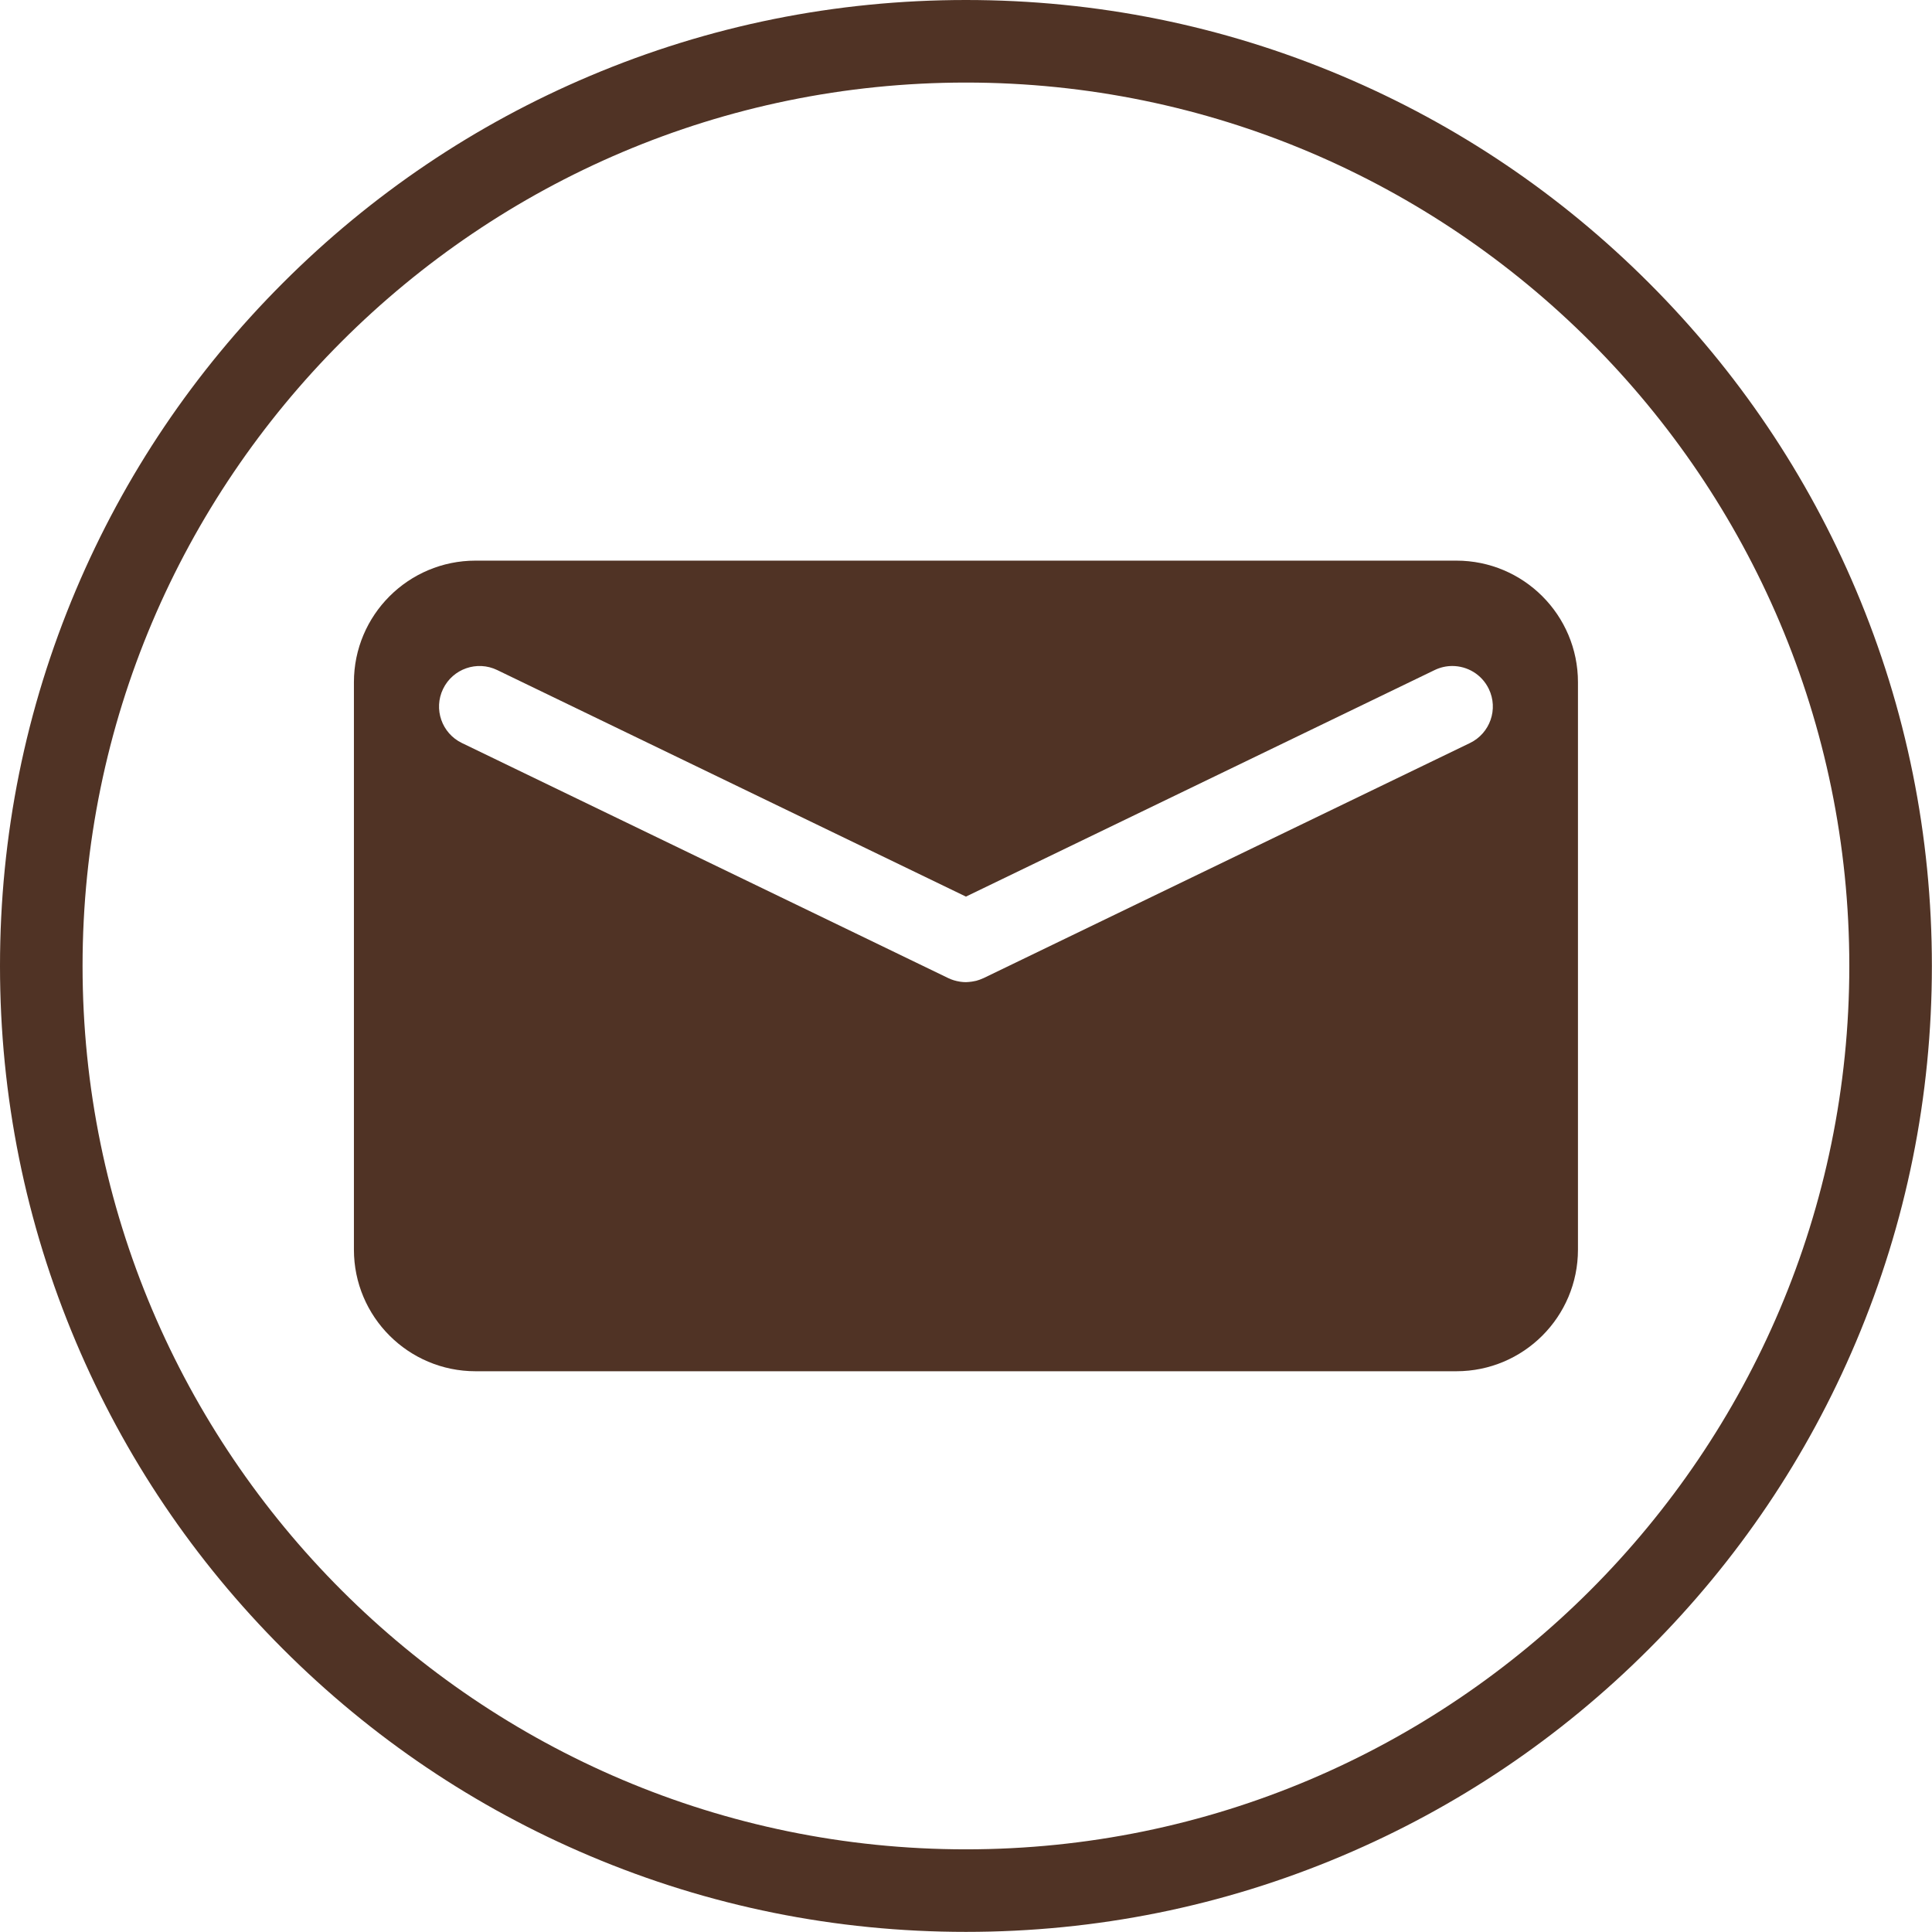
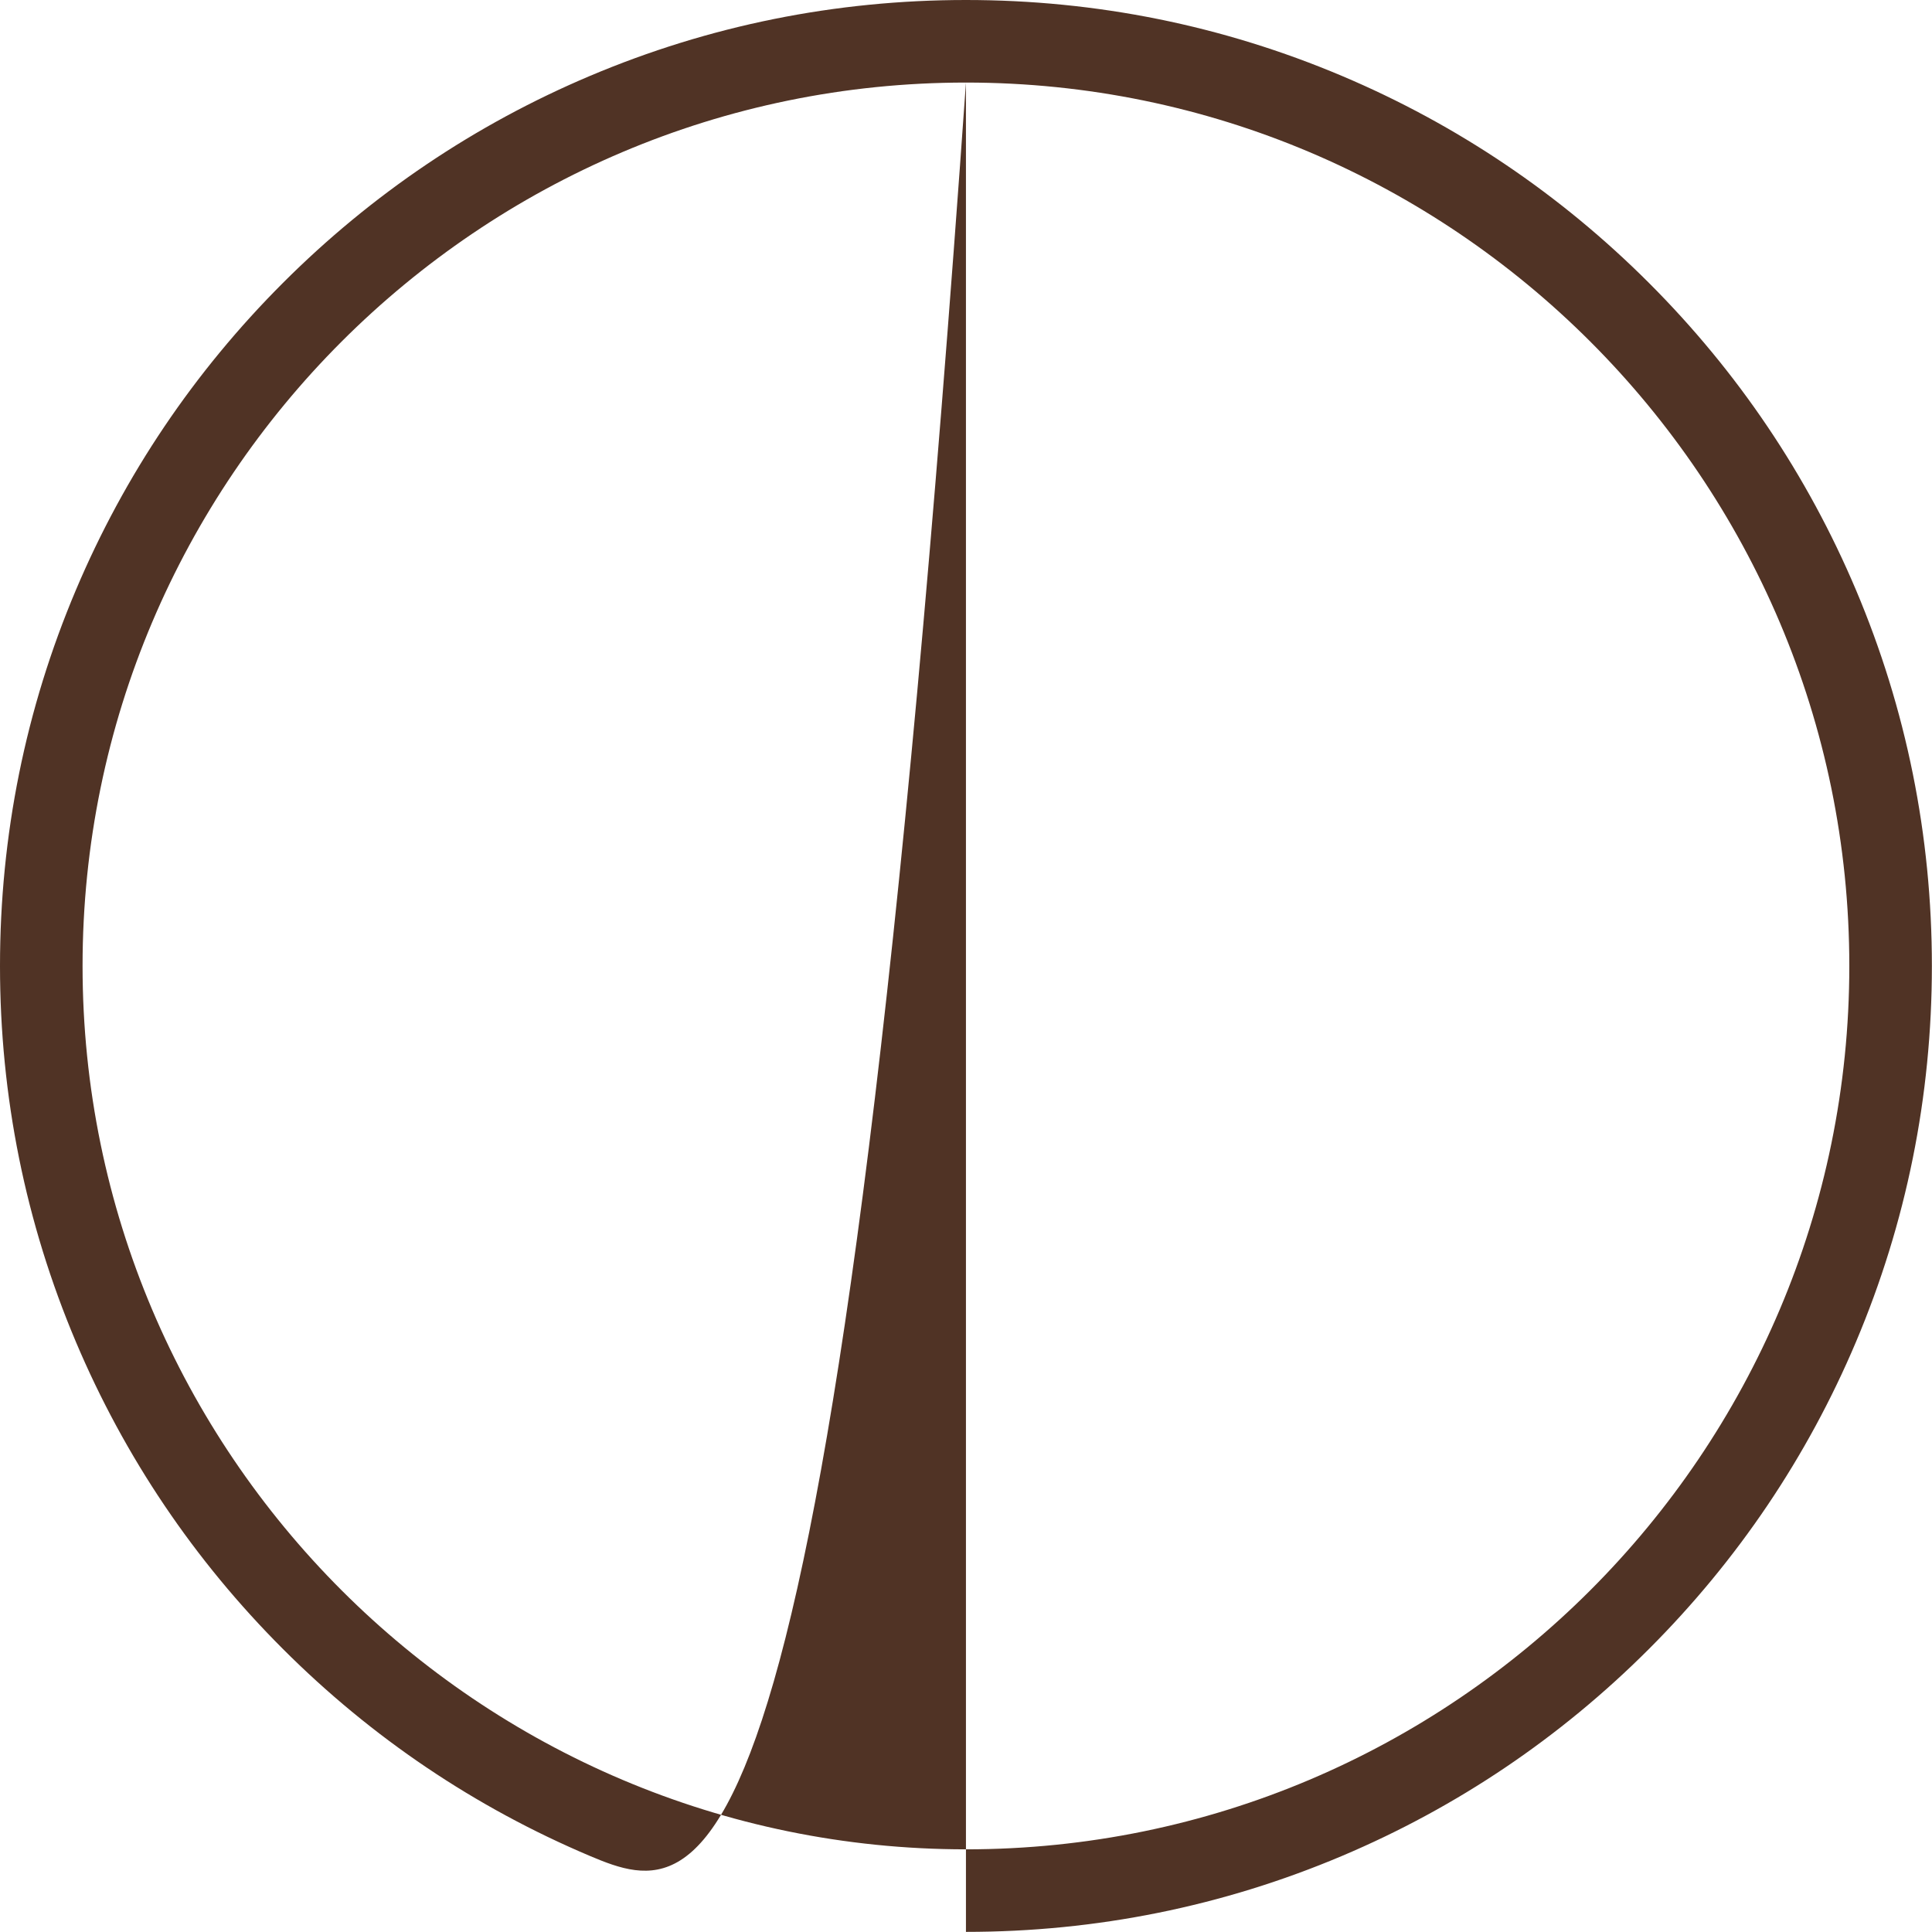
<svg xmlns="http://www.w3.org/2000/svg" fill="#503325" height="497.8" preserveAspectRatio="xMidYMid meet" version="1" viewBox="0.0 0.0 497.8 497.8" width="497.8" zoomAndPan="magnify">
  <defs>
    <clipPath id="a">
      <path d="M 0 0 L 497.77 0 L 497.77 497.77 L 0 497.77 Z M 0 0" />
    </clipPath>
  </defs>
  <g>
    <g id="change1_1">
-       <path d="M 378.746 191.449 L 253.43 252.02 C 253.391 252.039 253.344 252.047 253.305 252.066 C 252.742 252.328 252.16 252.543 251.559 252.703 C 251.422 252.738 251.281 252.762 251.145 252.789 C 250.672 252.895 250.195 252.969 249.711 253.008 C 249.539 253.02 249.375 253.035 249.207 253.043 C 249.098 253.047 248.988 253.062 248.879 253.062 C 248.418 253.062 247.953 253.023 247.492 252.961 C 247.406 252.949 247.324 252.934 247.238 252.918 C 246.258 252.762 245.281 252.477 244.34 252.023 L 119.023 191.449 C 113.828 188.941 111.652 182.695 114.164 177.504 C 116.672 172.312 122.918 170.133 128.109 172.645 L 248.883 231.02 L 369.66 172.645 C 371.125 171.938 372.672 171.602 374.195 171.602 C 378.078 171.602 381.805 173.773 383.605 177.504 C 386.117 182.695 383.941 188.941 378.746 191.449 Z M 375.242 144.453 L 122.527 144.453 C 105.223 144.453 91.191 158.48 91.191 175.789 L 91.191 321.98 C 91.191 339.289 105.223 353.316 122.527 353.316 L 375.242 353.316 C 392.551 353.316 406.578 339.289 406.578 321.98 L 406.578 175.789 C 406.578 158.48 392.551 144.453 375.242 144.453" fill="inherit" />
-     </g>
+       </g>
    <g clip-path="url(#a)" id="change1_2">
-       <path d="M 248.887 21.273 C 123.379 21.273 21.273 123.379 21.273 248.887 C 21.273 374.391 123.379 476.5 248.887 476.5 C 374.391 476.5 476.496 374.391 476.496 248.887 C 476.496 123.379 374.391 21.273 248.887 21.273 Z M 248.887 497.77 C 215.289 497.77 182.695 491.188 152.004 478.207 C 122.367 465.672 95.75 447.727 72.898 424.875 C 50.043 402.02 32.098 375.402 19.562 345.766 C 6.582 315.074 0 282.48 0 248.887 C 0 215.289 6.582 182.695 19.562 152.004 C 32.098 122.367 50.043 95.75 72.898 72.898 C 95.75 50.043 122.367 32.098 152.004 19.562 C 182.695 6.582 215.289 0 248.887 0 C 282.48 0 315.074 6.582 345.766 19.562 C 375.402 32.098 402.02 50.043 424.871 72.898 C 447.727 95.75 465.672 122.367 478.207 152.004 C 491.188 182.695 497.77 215.289 497.77 248.887 C 497.77 282.48 491.188 315.074 478.207 345.766 C 465.672 375.402 447.727 402.02 424.871 424.875 C 402.02 447.727 375.402 465.672 345.766 478.207 C 315.074 491.188 282.48 497.77 248.887 497.77" fill="inherit" />
+       <path d="M 248.887 21.273 C 123.379 21.273 21.273 123.379 21.273 248.887 C 21.273 374.391 123.379 476.5 248.887 476.5 C 374.391 476.5 476.496 374.391 476.496 248.887 C 476.496 123.379 374.391 21.273 248.887 21.273 Z C 215.289 497.77 182.695 491.188 152.004 478.207 C 122.367 465.672 95.75 447.727 72.898 424.875 C 50.043 402.02 32.098 375.402 19.562 345.766 C 6.582 315.074 0 282.48 0 248.887 C 0 215.289 6.582 182.695 19.562 152.004 C 32.098 122.367 50.043 95.75 72.898 72.898 C 95.75 50.043 122.367 32.098 152.004 19.562 C 182.695 6.582 215.289 0 248.887 0 C 282.48 0 315.074 6.582 345.766 19.562 C 375.402 32.098 402.02 50.043 424.871 72.898 C 447.727 95.75 465.672 122.367 478.207 152.004 C 491.188 182.695 497.77 215.289 497.77 248.887 C 497.77 282.48 491.188 315.074 478.207 345.766 C 465.672 375.402 447.727 402.02 424.871 424.875 C 402.02 447.727 375.402 465.672 345.766 478.207 C 315.074 491.188 282.48 497.77 248.887 497.77" fill="inherit" />
    </g>
  </g>
</svg>